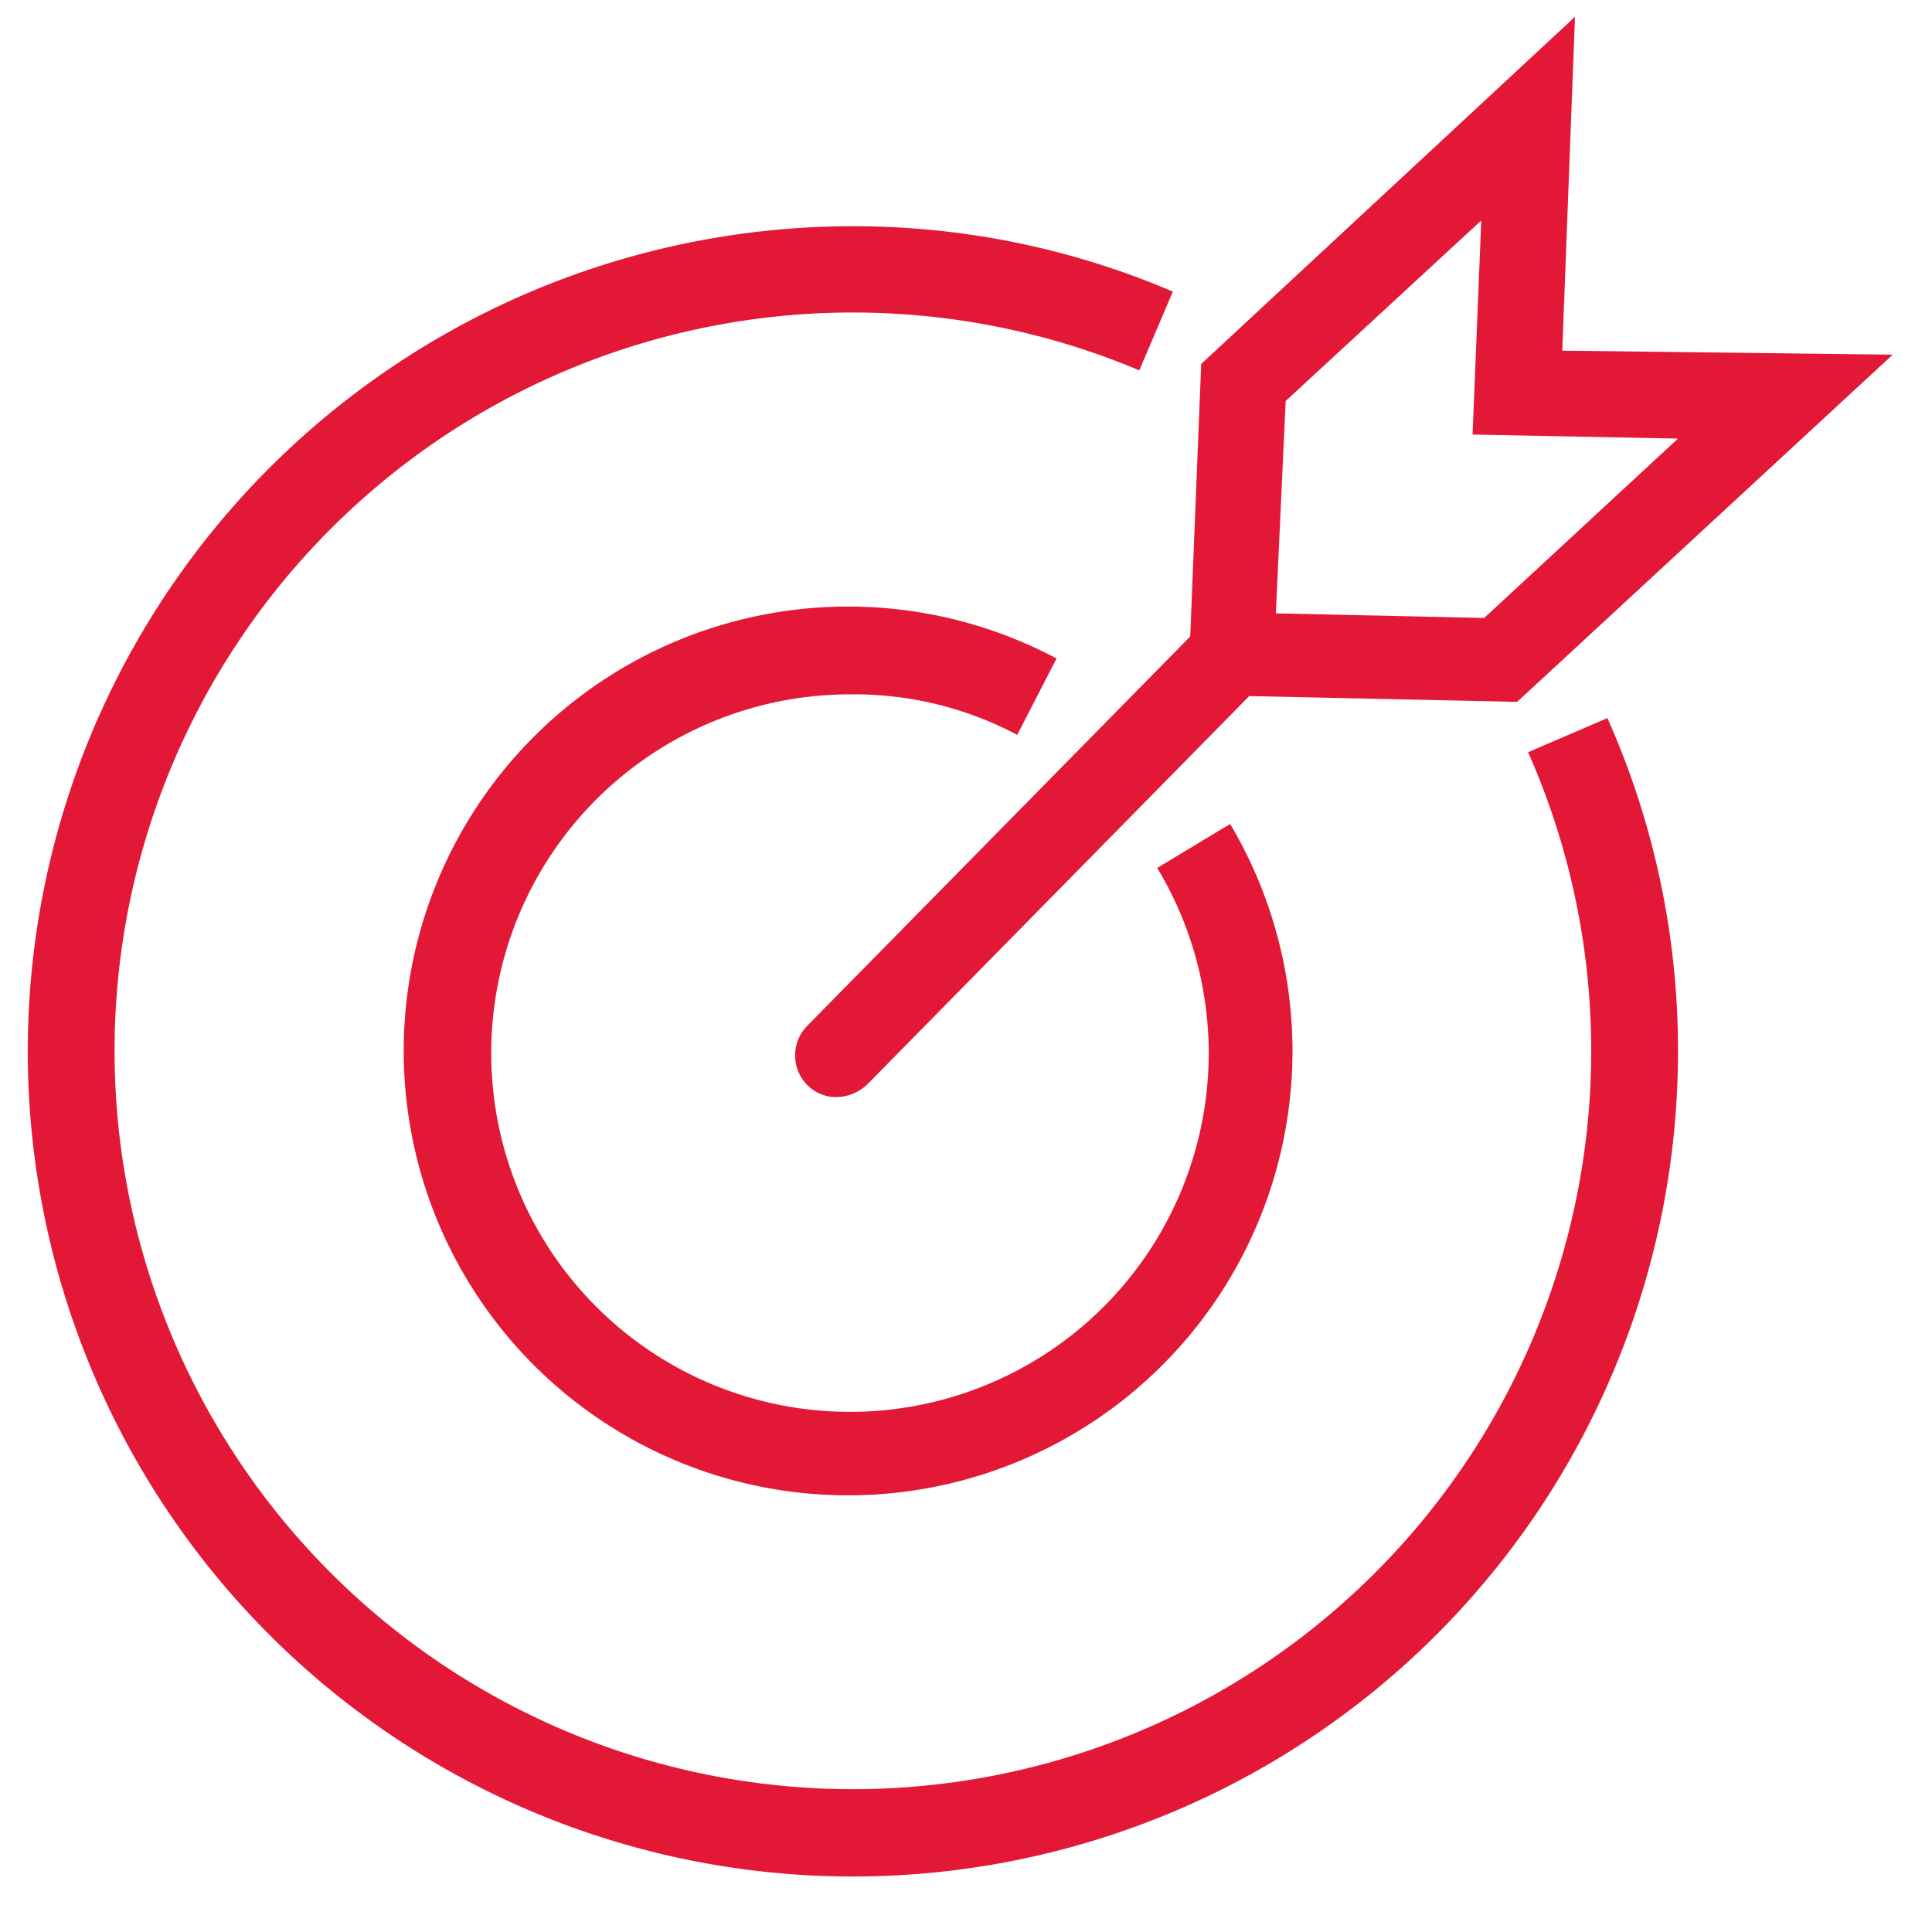
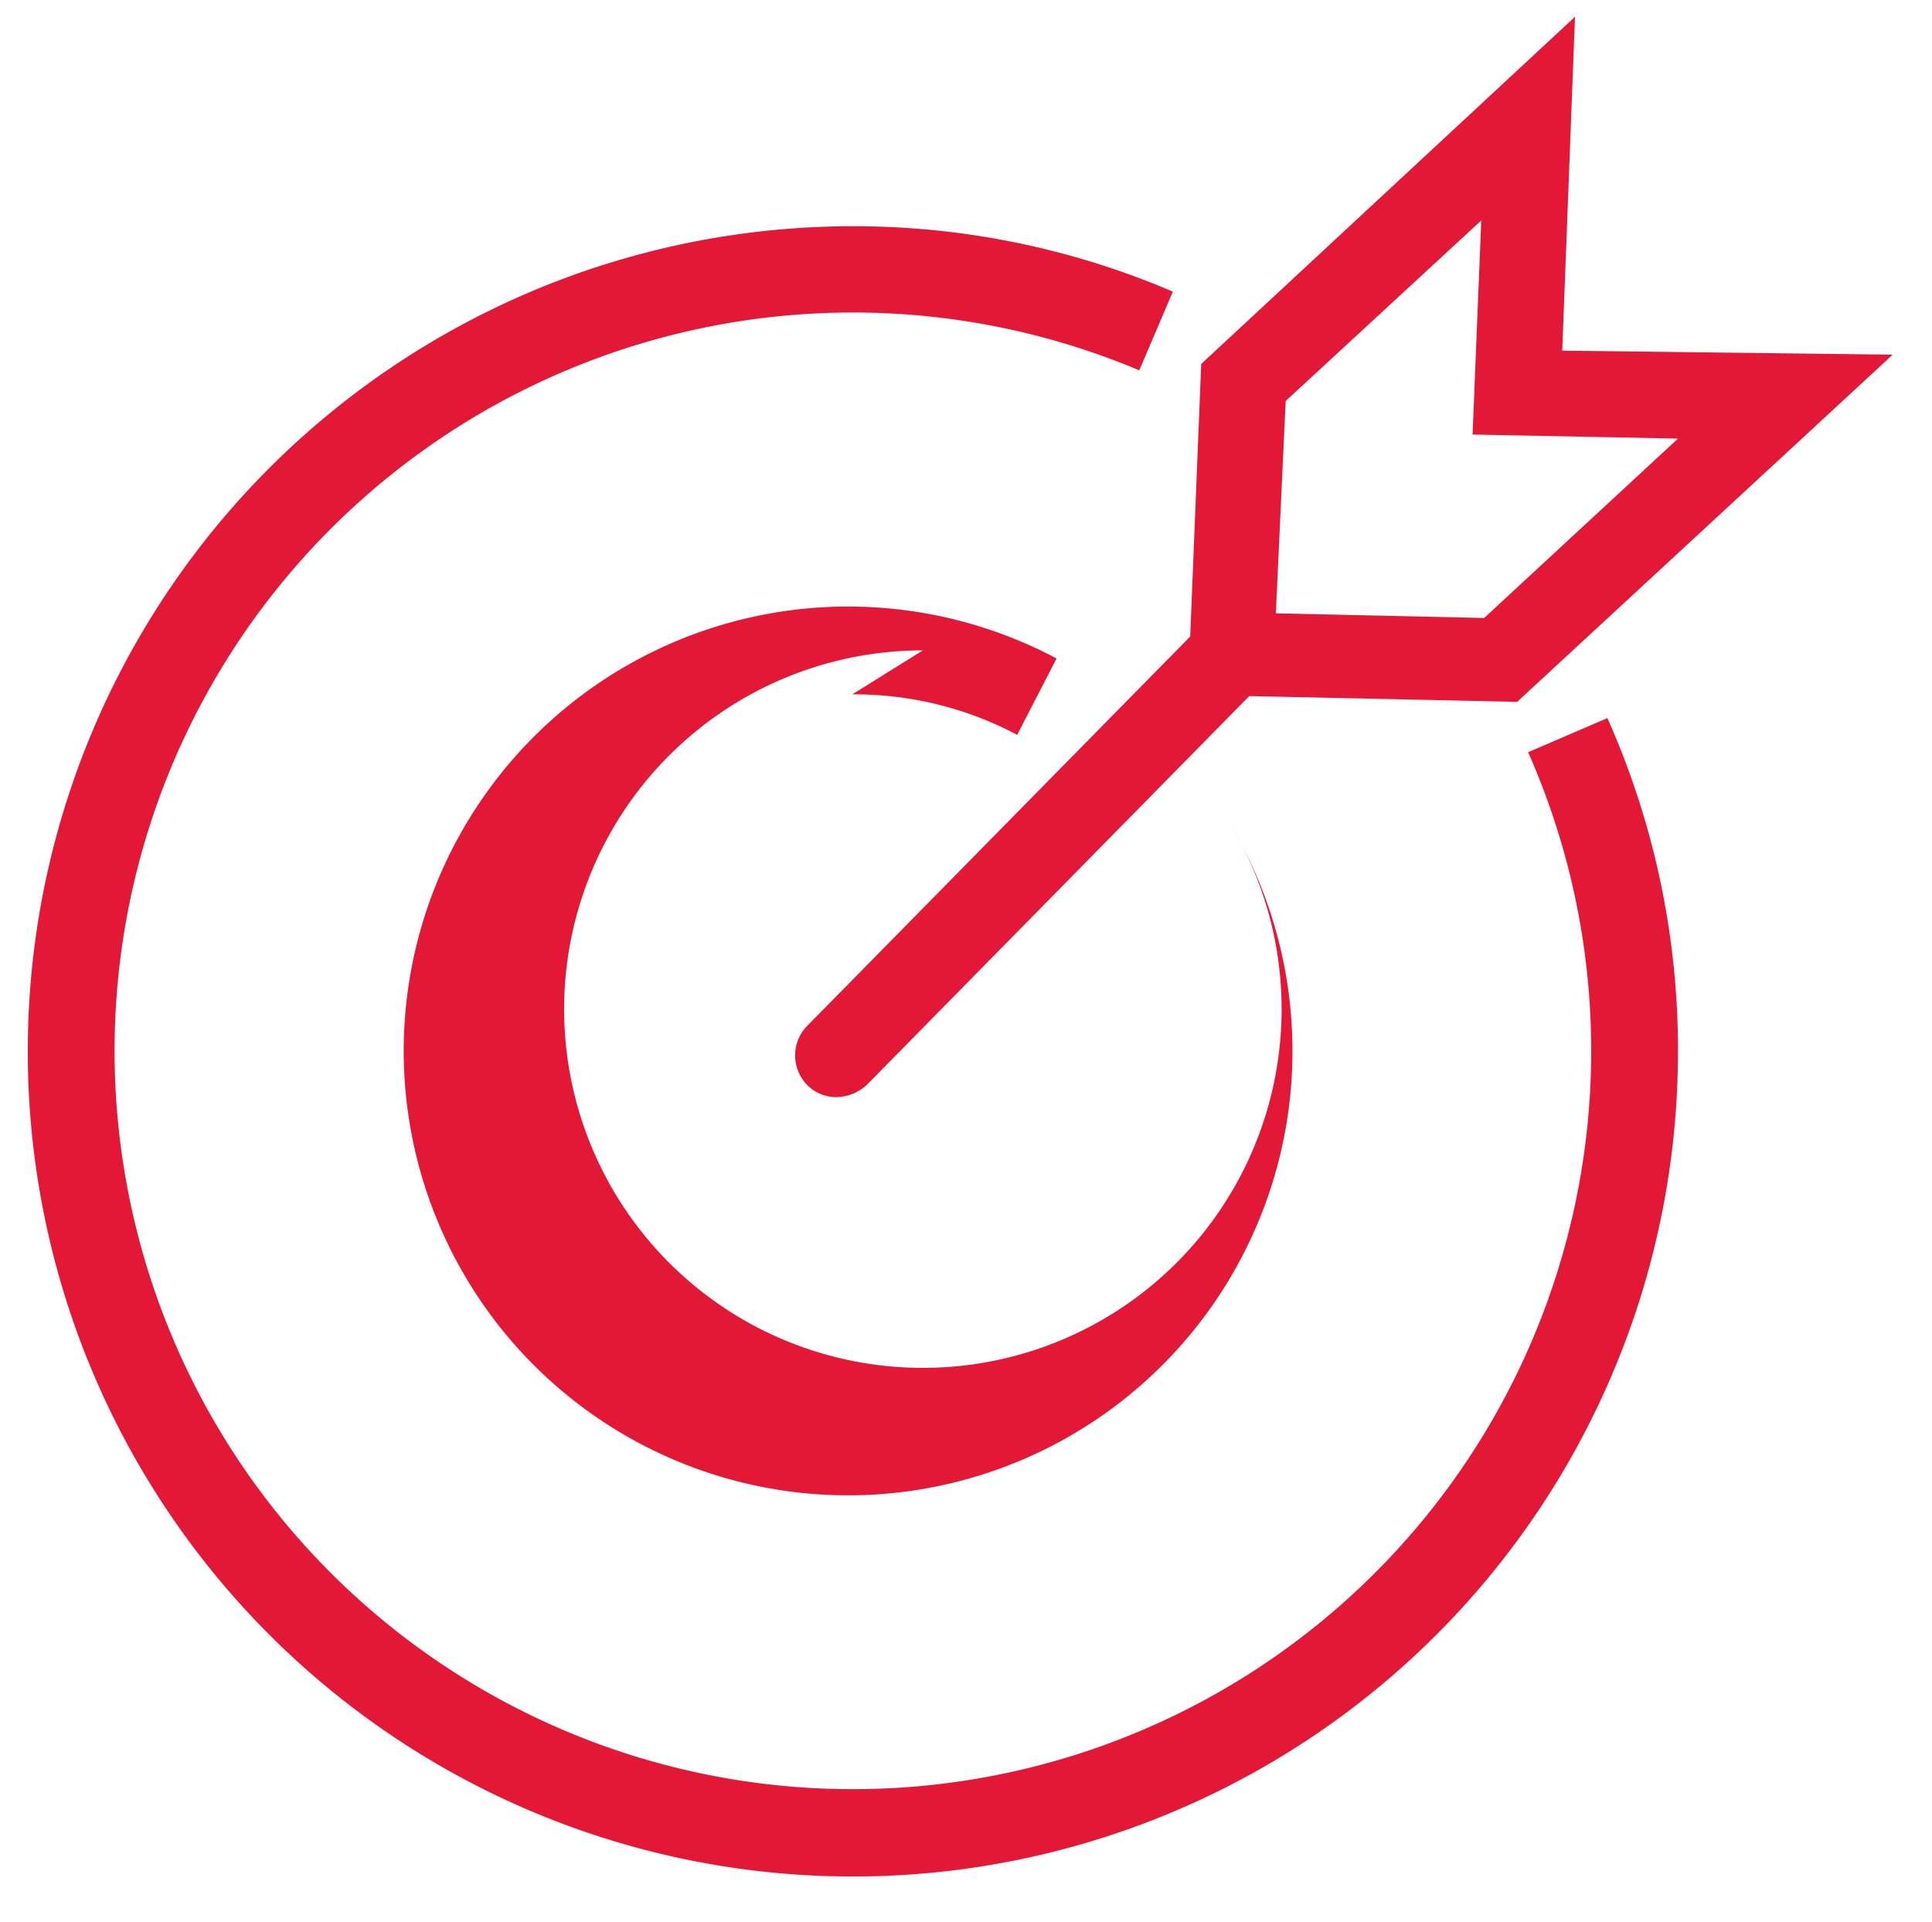
<svg xmlns="http://www.w3.org/2000/svg" viewBox="0 0 33.39 33.22">
  <defs>
    <style>.cls-1{fill:none;opacity:0;}.cls-2{fill:#e31837;}</style>
  </defs>
  <g id="Layer_2" data-name="Layer 2">
    <g id="Layer_1-2" data-name="Layer 1">
-       <rect class="cls-1" width="33.39" height="33.22" />
      <path class="cls-2" d="M26.41,13a12.76,12.76,0,1,1-6.72-6.6l.58-1.36a14,14,0,0,0-5.54-1.13A14.26,14.26,0,1,0,29,18.18a14.09,14.09,0,0,0-1.22-5.77Z" />
-       <path class="cls-2" d="M14.73,12a6,6,0,0,1,2.85.7l.68-1.32a7.68,7.68,0,1,0,3,2.86L20,15a6.2,6.2,0,1,1-5.31-3Z" />
+       <path class="cls-2" d="M14.73,12a6,6,0,0,1,2.85.7l.68-1.32a7.68,7.68,0,1,0,3,2.86a6.2,6.2,0,1,1-5.31-3Z" />
      <path class="cls-2" d="M13.94,17.74a.73.73,0,0,0,0,1,.7.7,0,0,0,.52.22.79.79,0,0,0,.53-.22l6.6-6.71,4.63.1,6.49-6L27,6.06,27.22.29l-6.46,6L20.57,11ZM22.22,6.93,25.6,3.81l-.15,3.7L29,7.58l-3.35,3.1-3.6-.08Z" />
    </g>
  </g>
</svg>